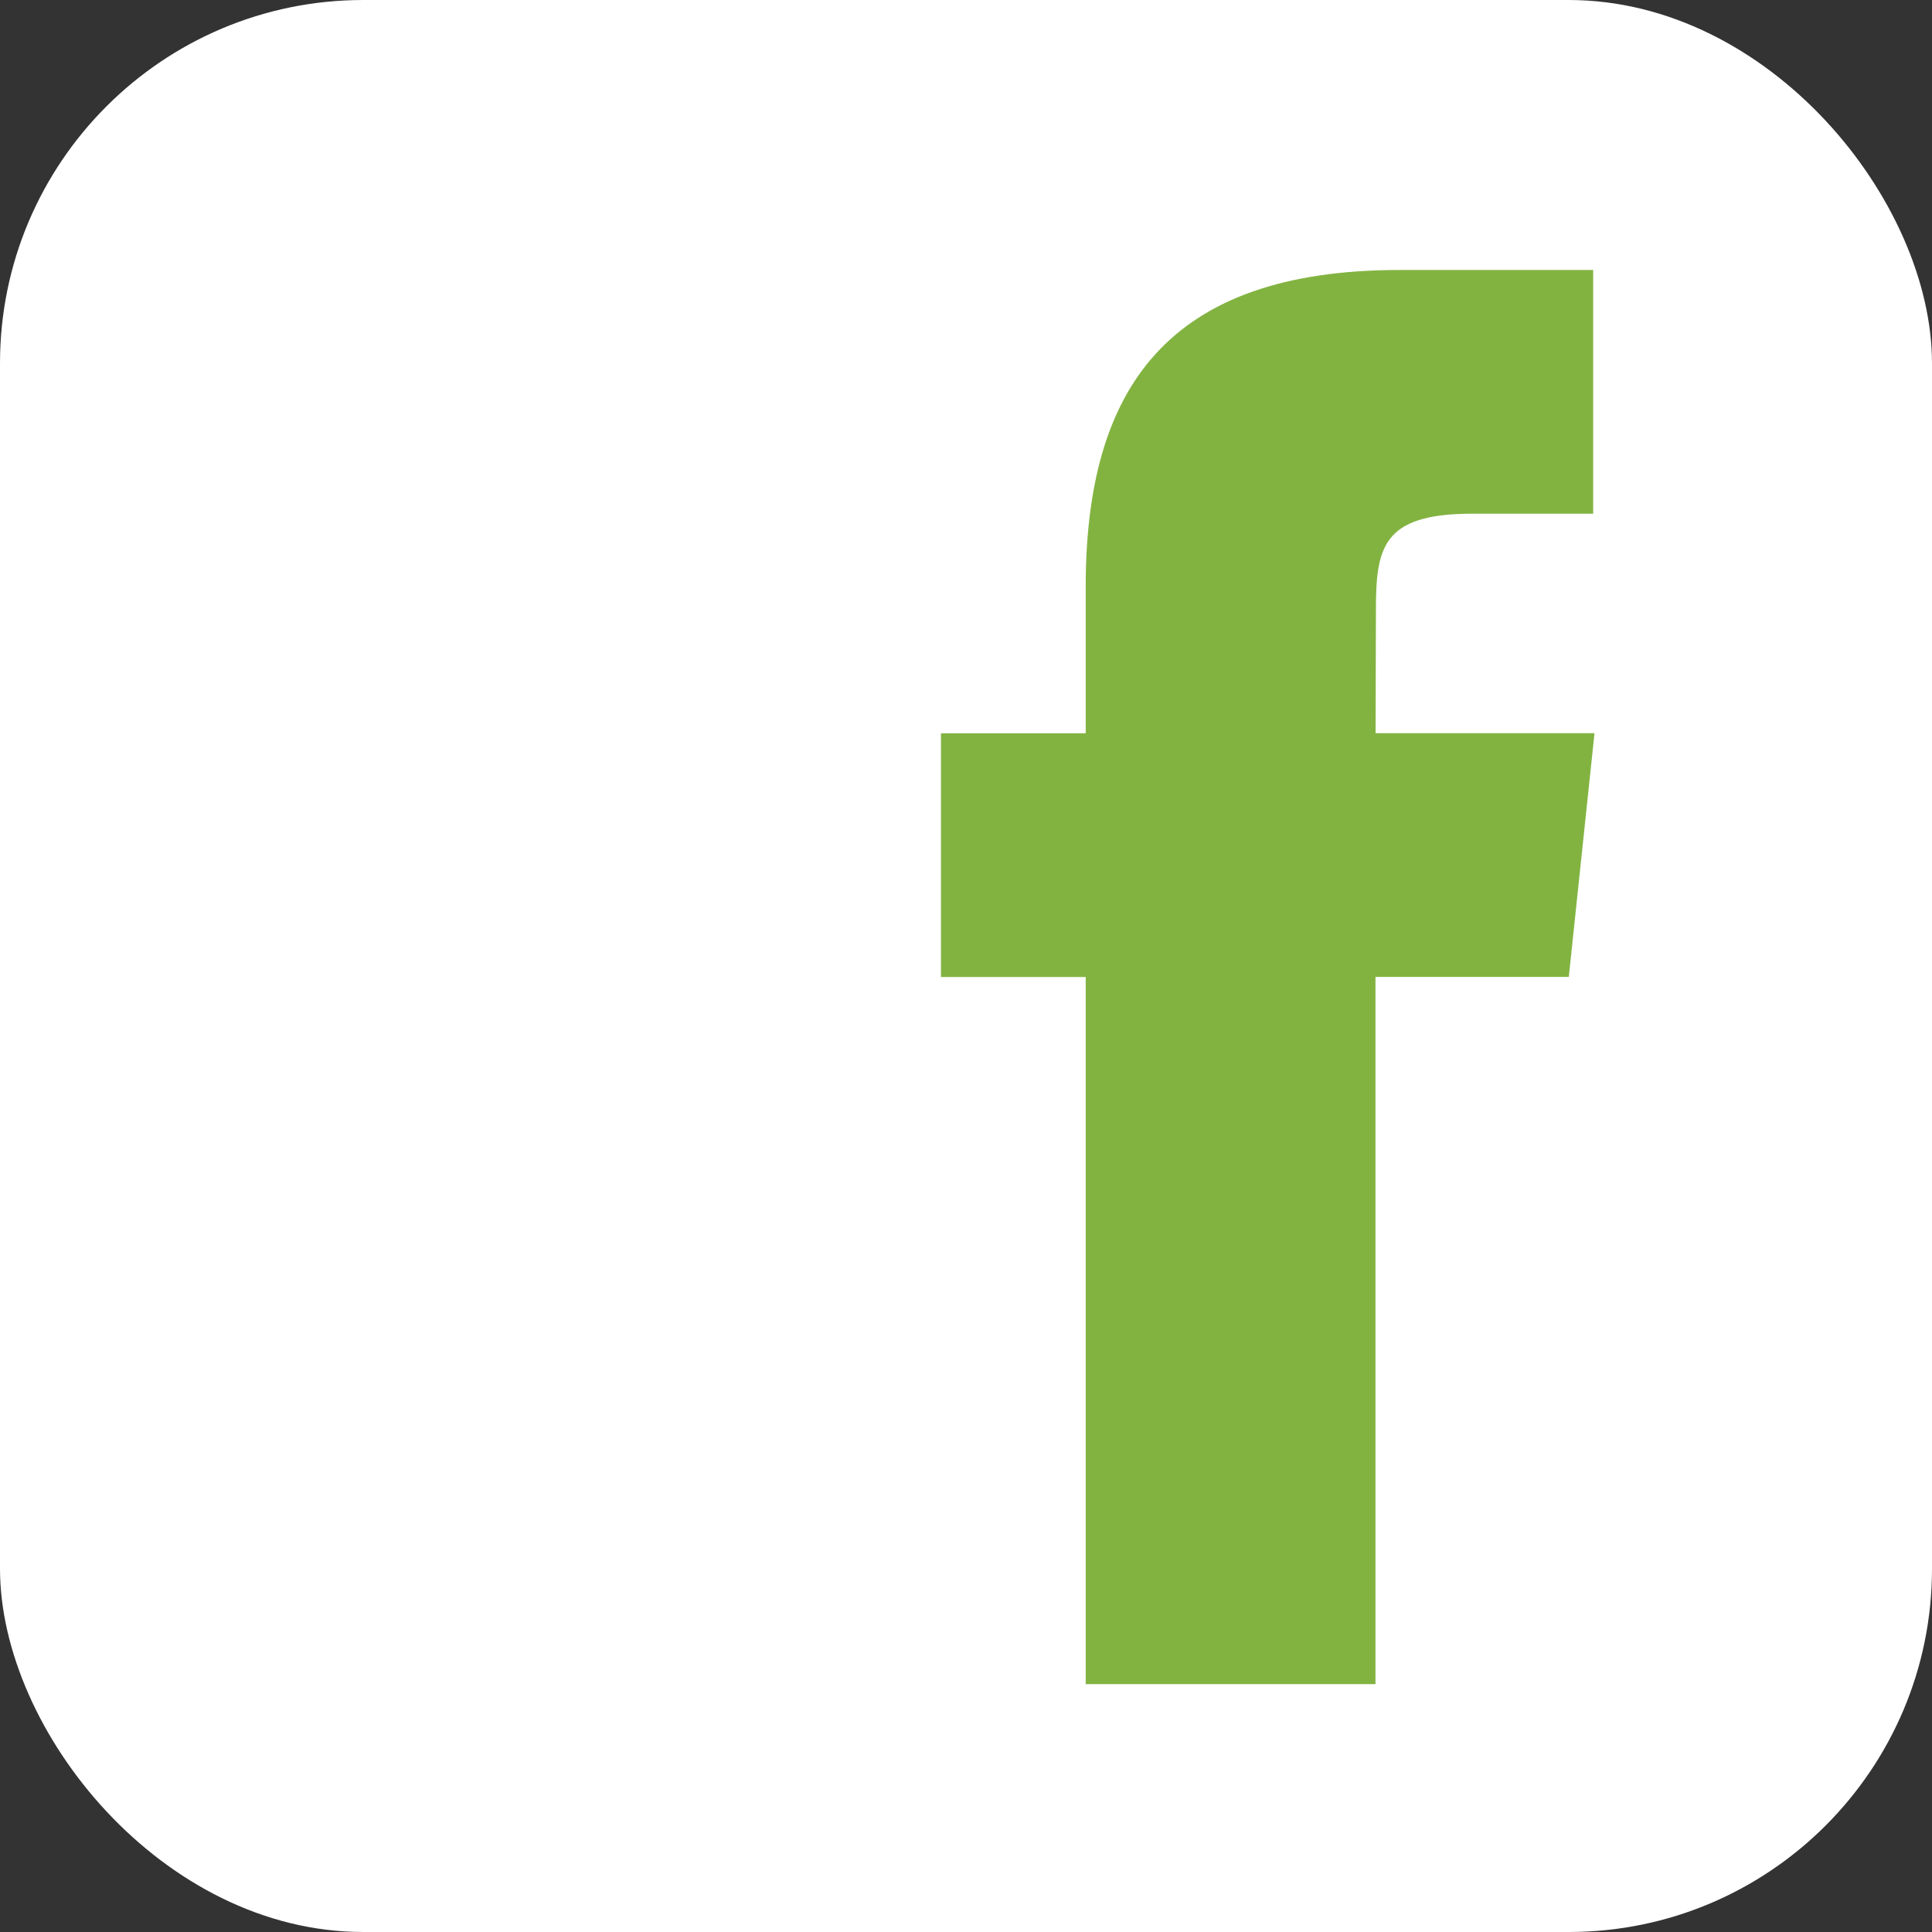
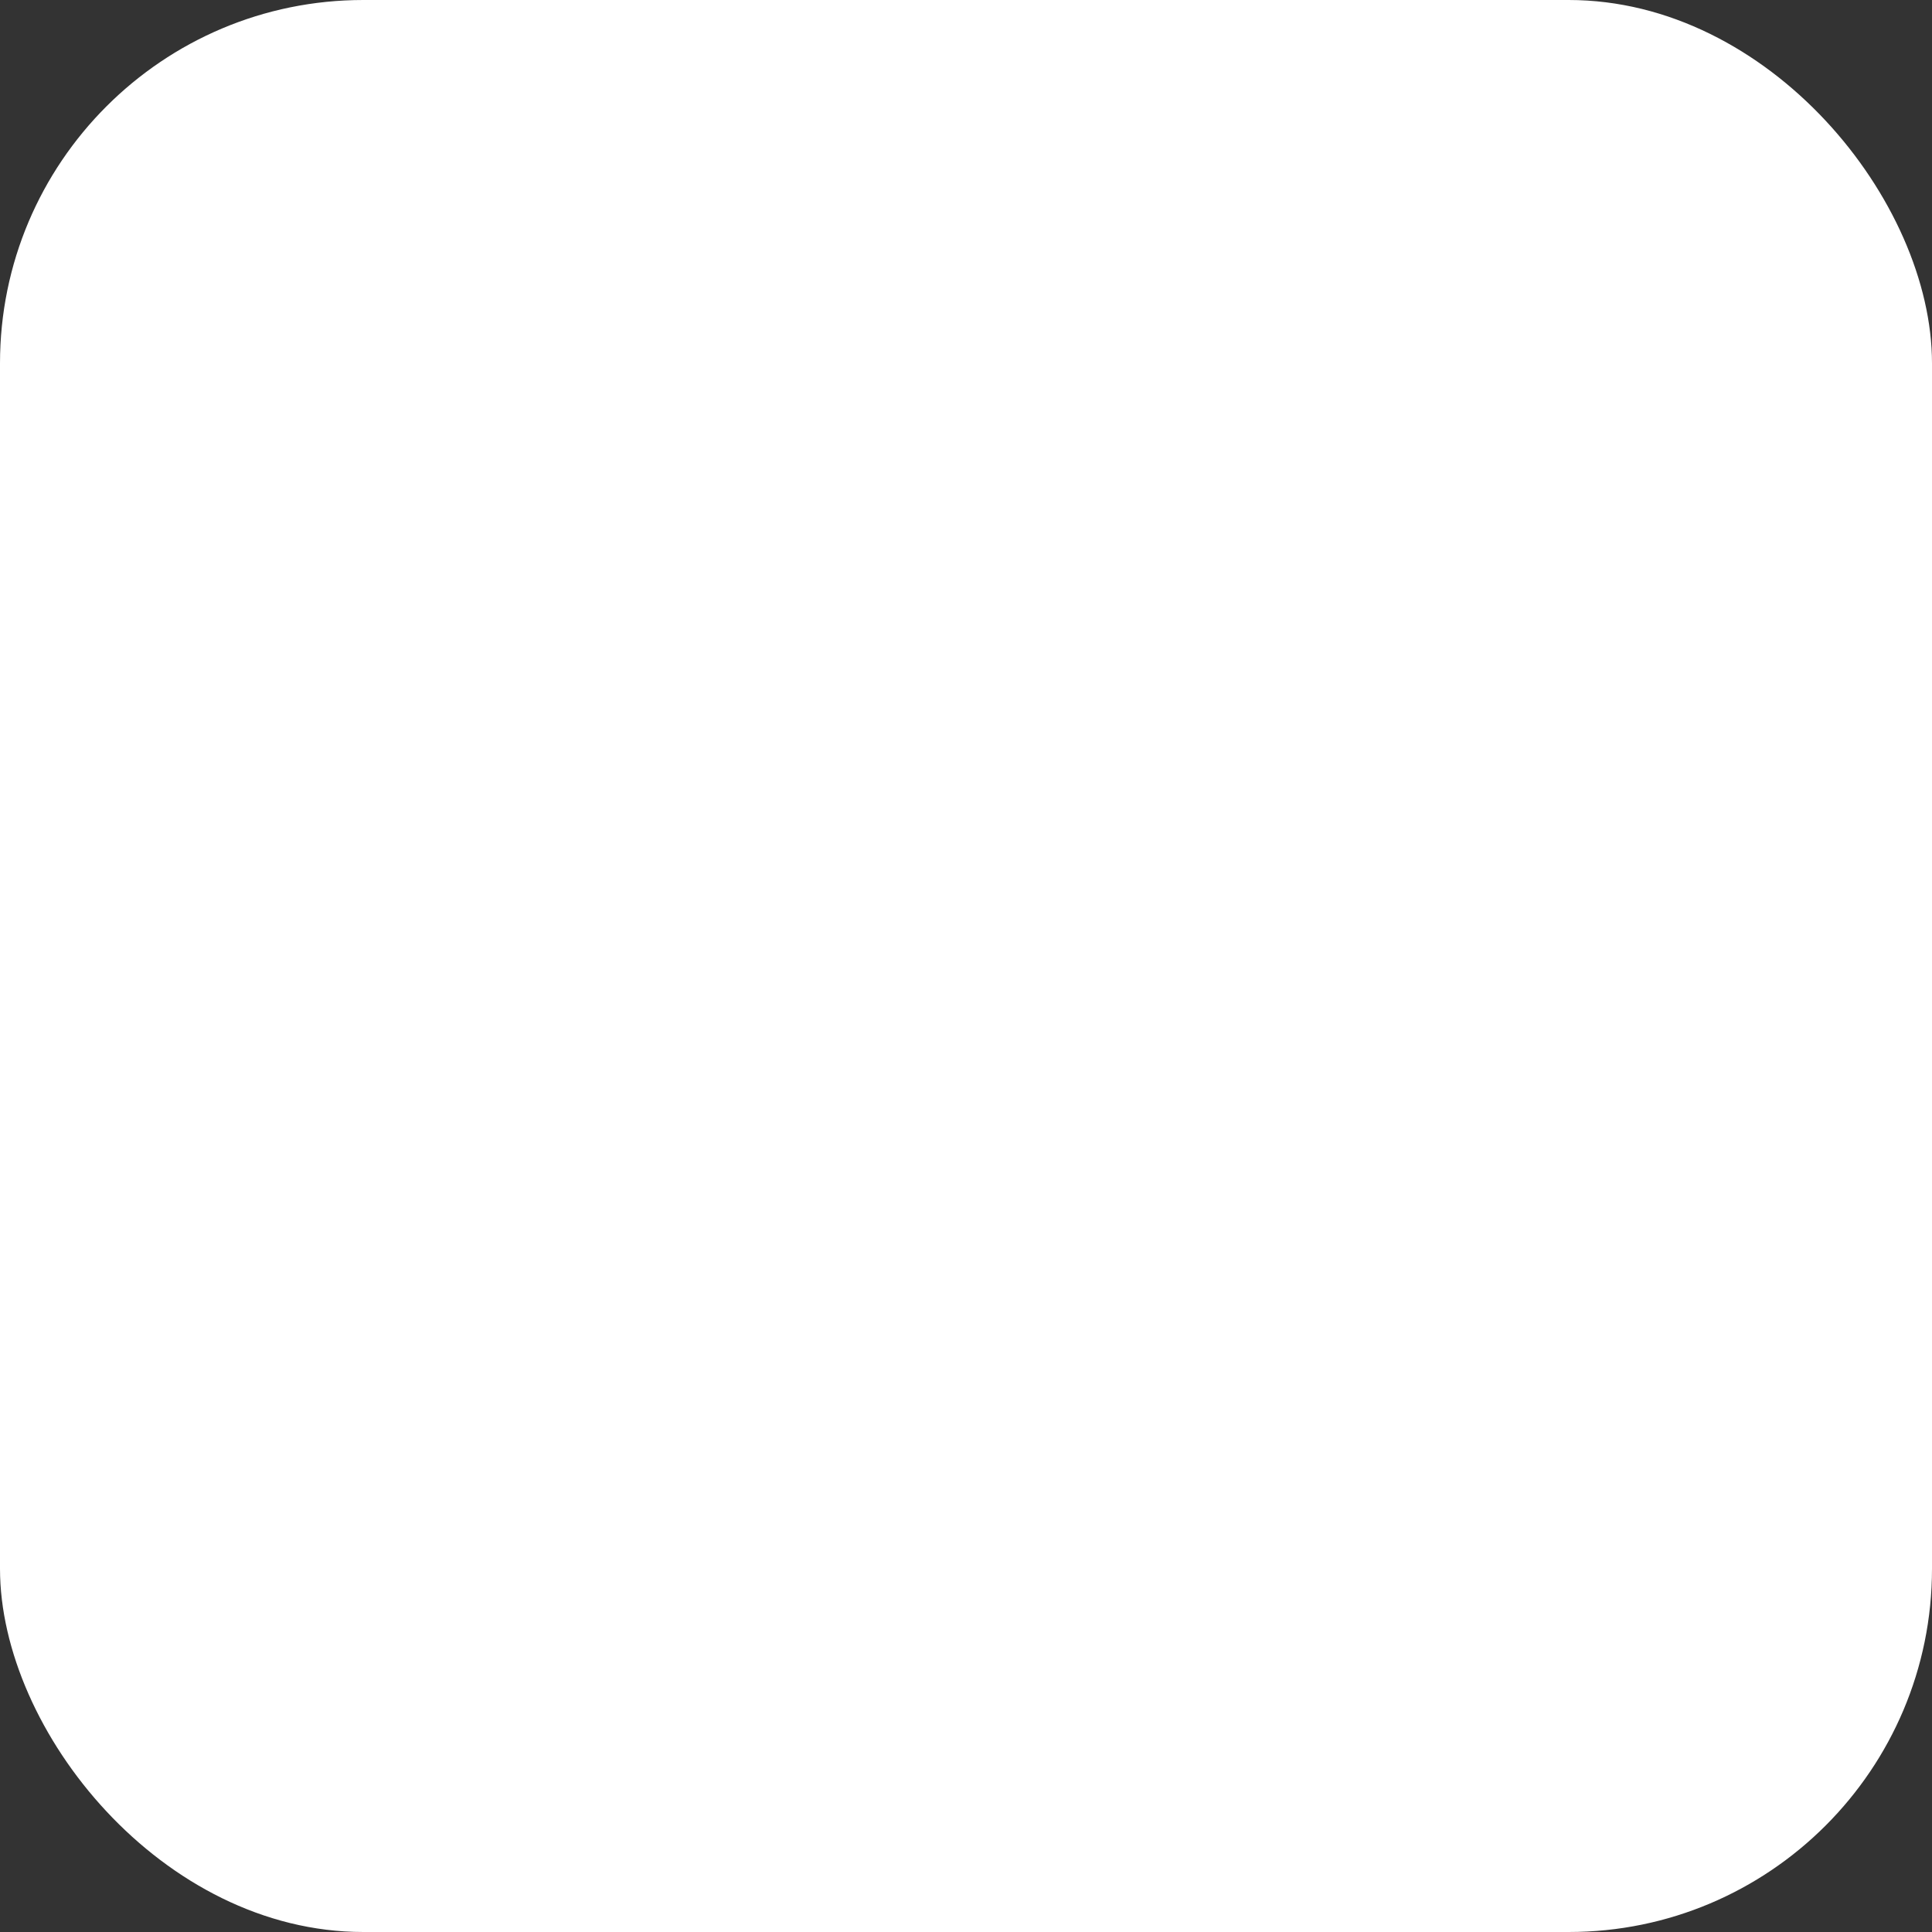
<svg xmlns="http://www.w3.org/2000/svg" id="Layer_2" data-name="Layer 2" viewBox="0 0 173.68 173.68">
  <rect x="0" y="0" width="173.68" height="173.68" fill="#333333" stroke="none" />
  <defs>
    <style>
      .cls-1 {
        fill: #fff;
      }

      .cls-2 {
        fill: #82b341;
      }
    </style>
  </defs>
  <g id="Layer_1-2" data-name="Layer 1">
    <rect class="cls-1" width="173.68" height="173.68" rx="32.66" ry="32.66" />
-     <path class="cls-2" d="M123.65,151.4h-26.05v-63.57h-13.01v-21.91h13.01v-13.15c0-17.87,7.35-28.5,28.23-28.5h17.39v21.91h-10.87c-8.13,0-8.66,3.06-8.66,8.77l-.03,10.96h19.68l-2.31,21.91h-17.38v63.57h-.01Z" />
  </g>
</svg>